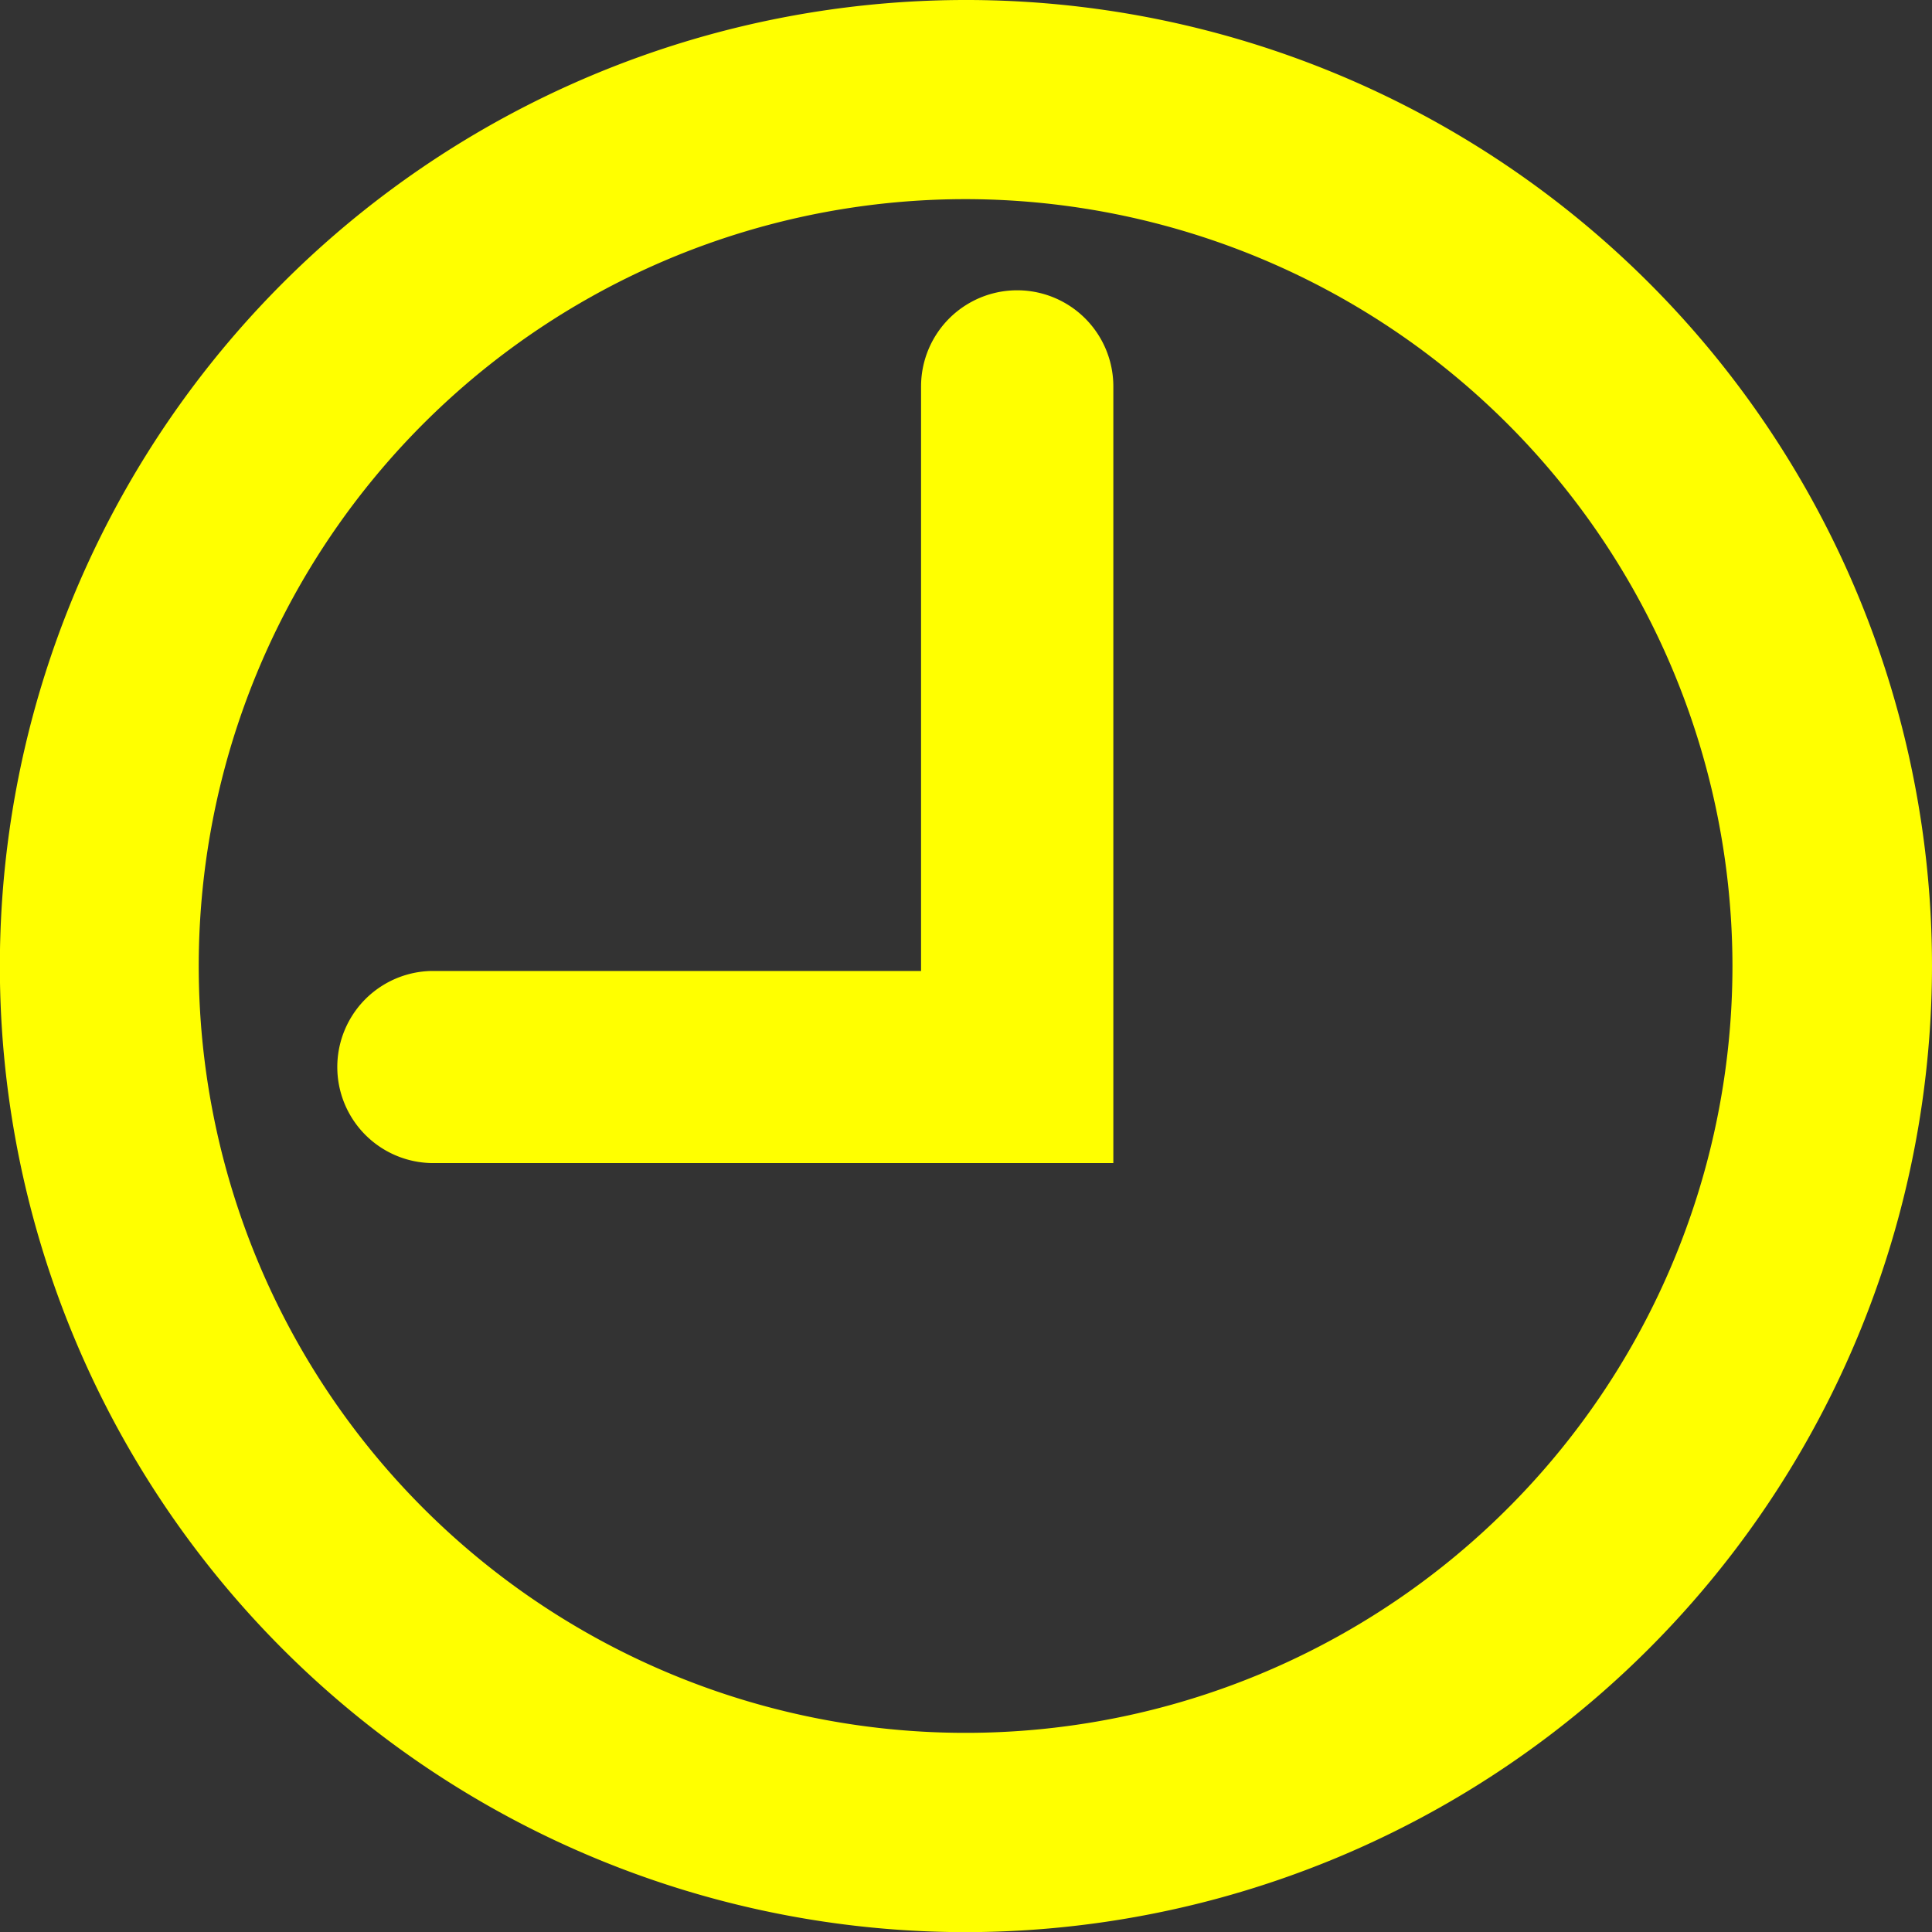
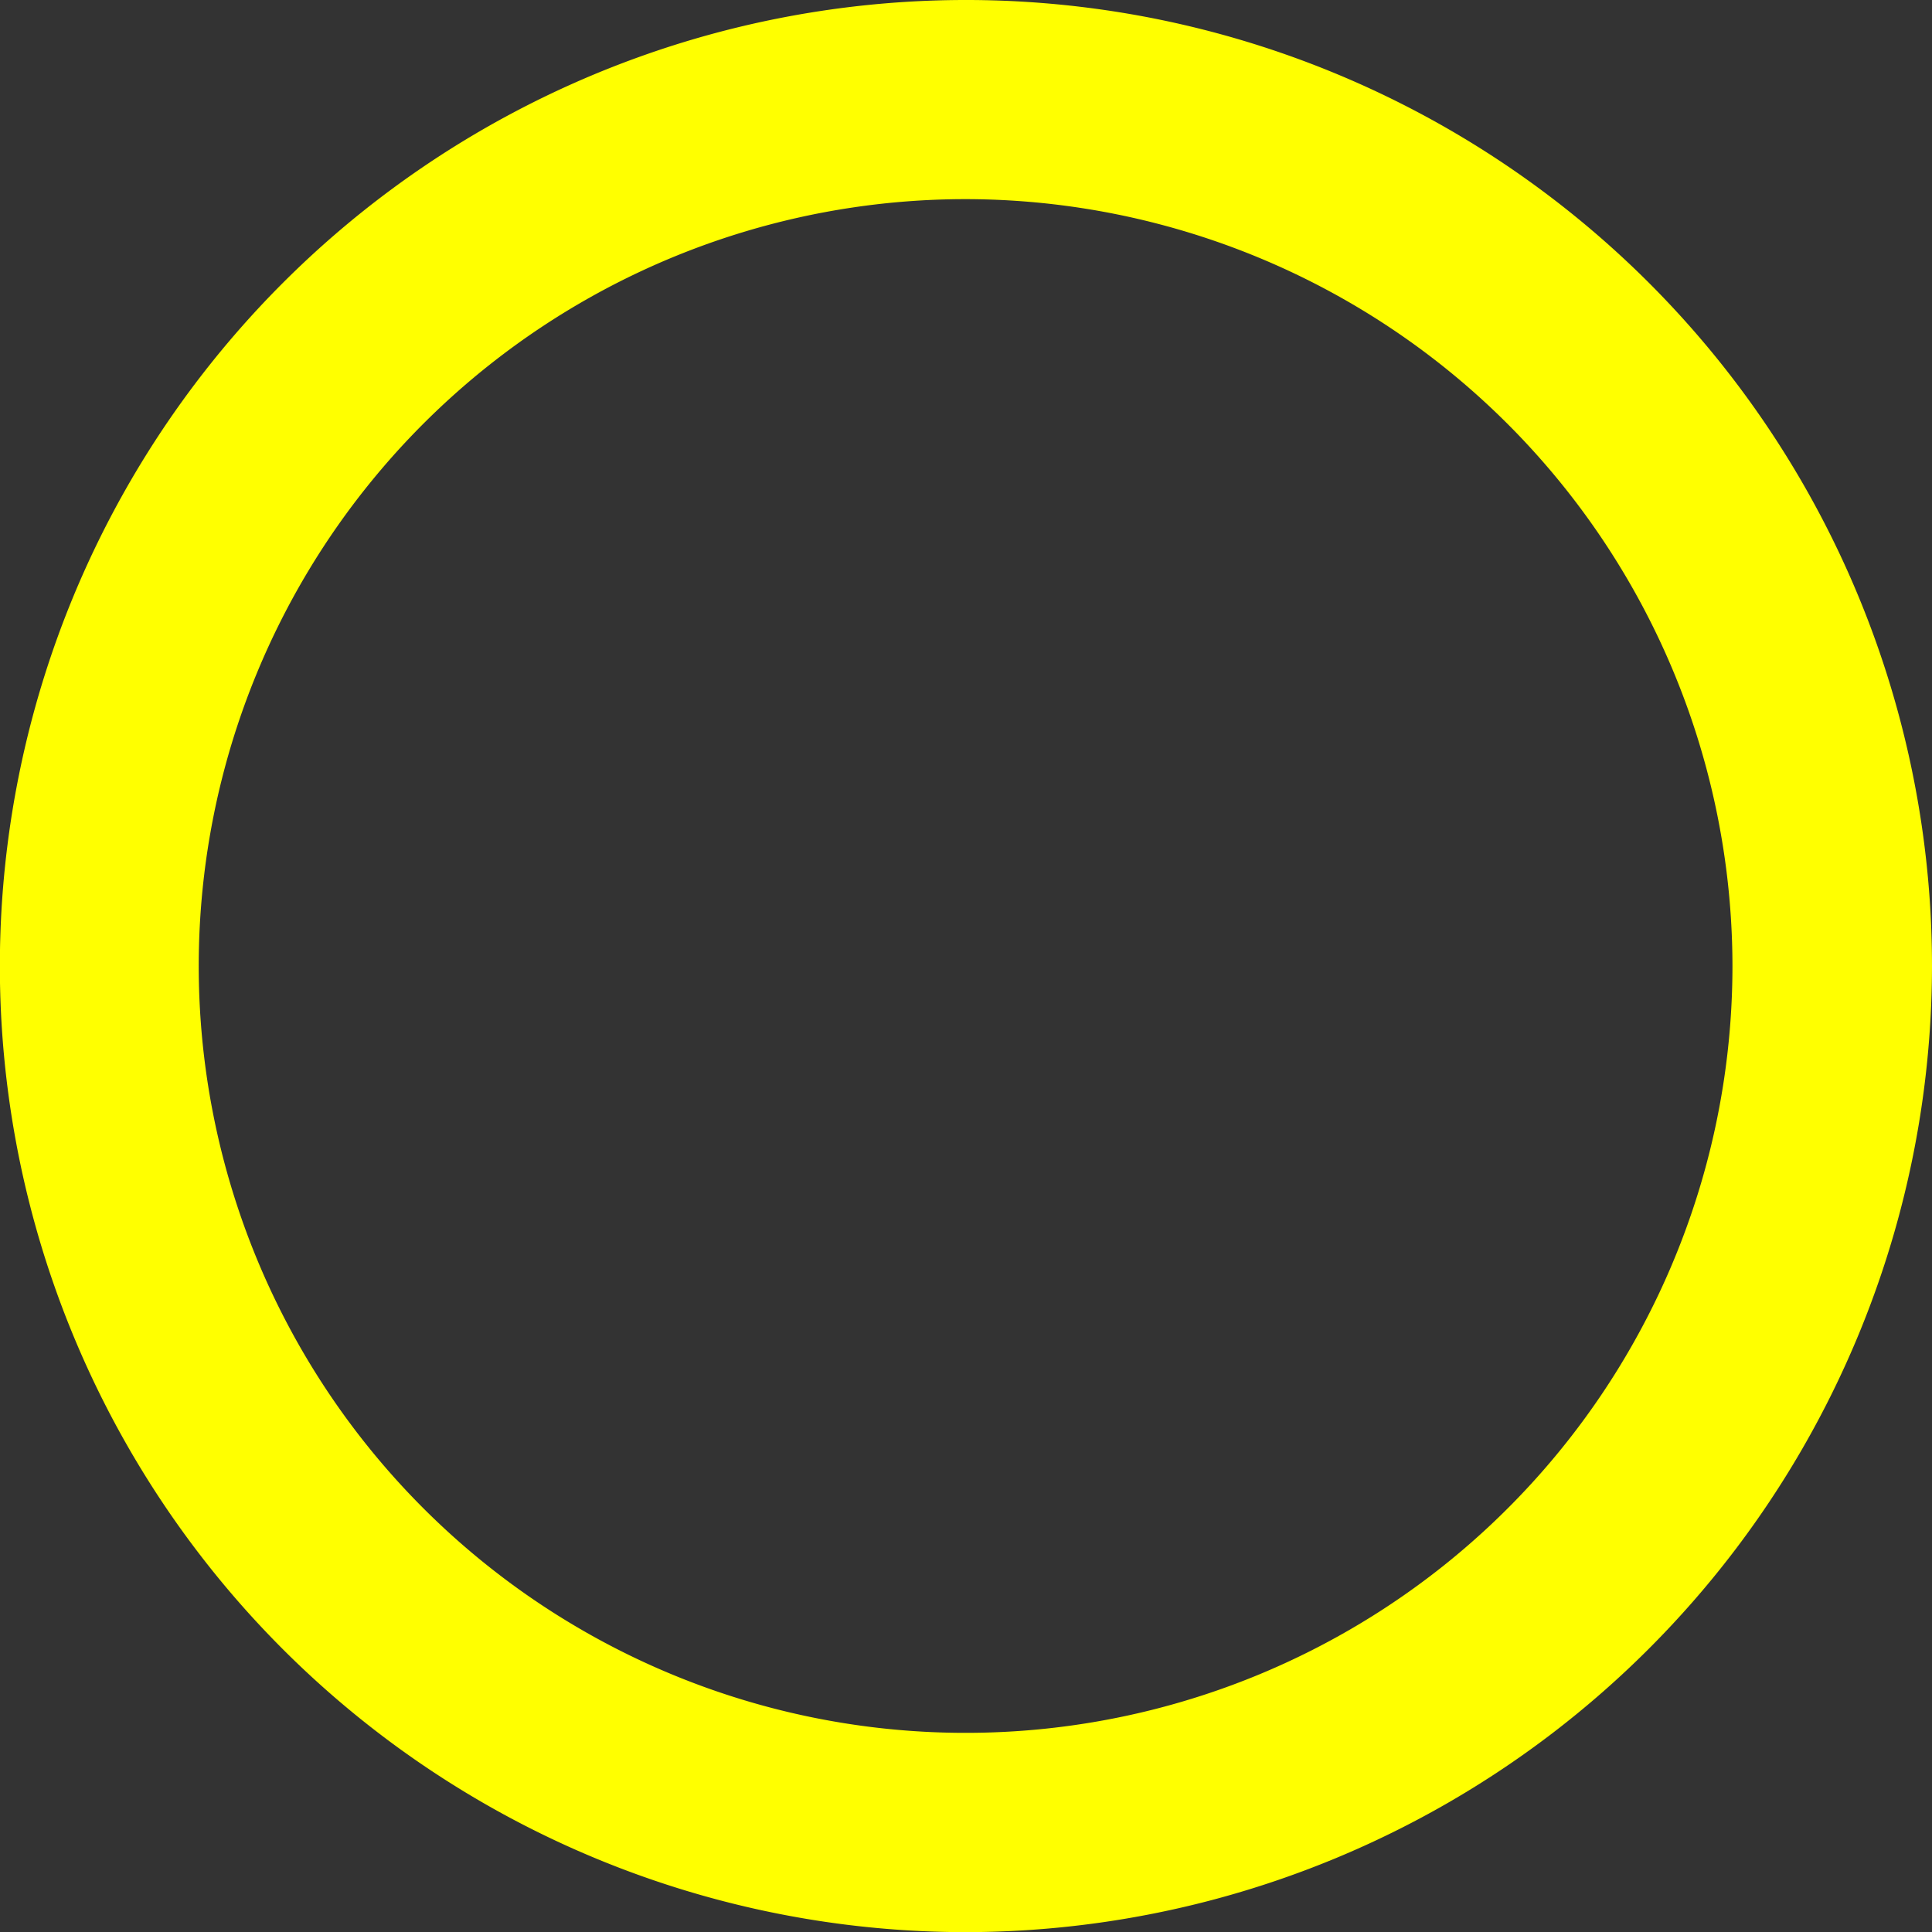
<svg xmlns="http://www.w3.org/2000/svg" width="28.678" height="28.68" viewBox="0 0 28.678 28.68">
  <rect x="0" y="0" width="28.678" height="28.68" fill="#333333" stroke="none" />
  <g id="Group_2909" data-name="Group 2909" transform="translate(-934.584 -303.06)">
    <g id="Group_1042" data-name="Group 1042" transform="translate(934.584 303.06)">
      <g id="Group_1041" data-name="Group 1041">
        <path id="Path_589" data-name="Path 589" d="M948.922,331.74a14.34,14.34,0,1,1,14.34-14.341A14.356,14.356,0,0,1,948.922,331.74Zm0-25.724A11.383,11.383,0,1,0,960.3,317.4,11.394,11.394,0,0,0,948.922,306.016Z" transform="translate(-934.584 -303.06)" fill="#ff0" />
      </g>
    </g>
    <g id="Group_1044" data-name="Group 1044" transform="translate(939.55 307.37)">
      <g id="Group_1043" data-name="Group 1043" transform="translate(0 0)">
-         <path id="Path_590" data-name="Path 590" d="M953.026,321.991H942.9a1.426,1.426,0,0,1,0-2.851h7.277v-8.677a1.427,1.427,0,0,1,2.854,0v11.528Z" transform="translate(-941.471 -309.037)" fill="#ff0" />
-       </g>
+         </g>
    </g>
  </g>
</svg>